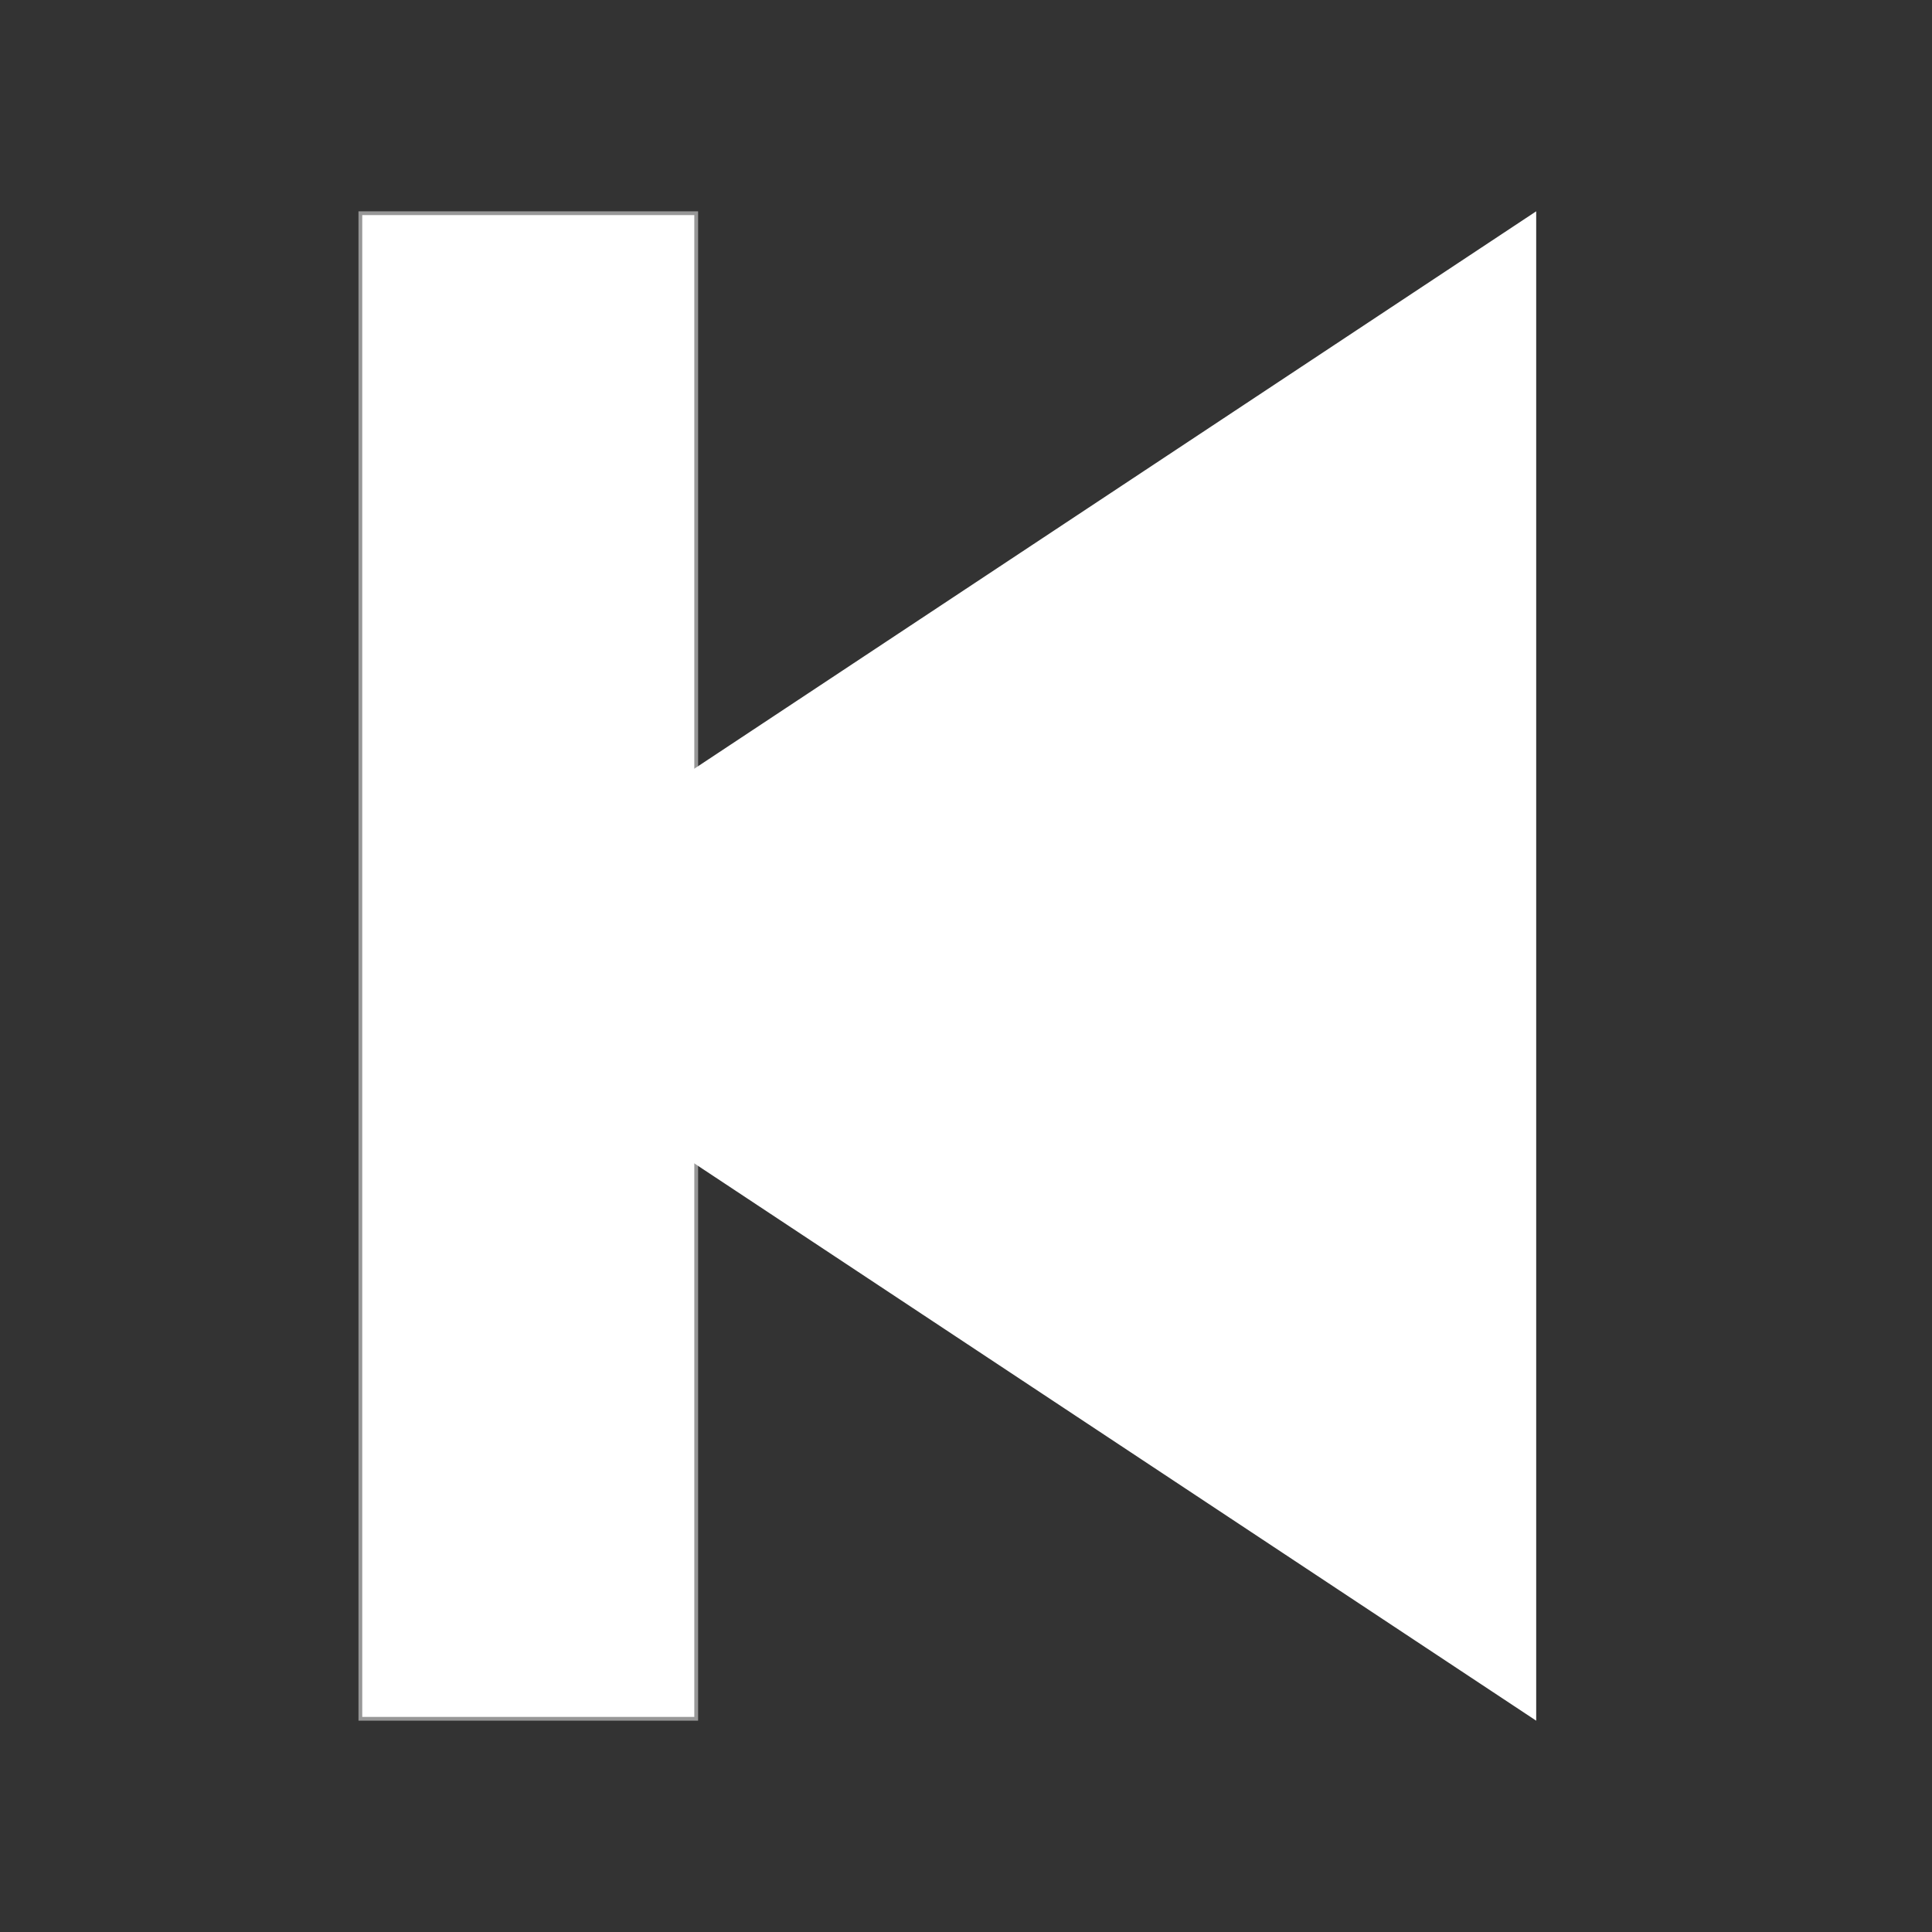
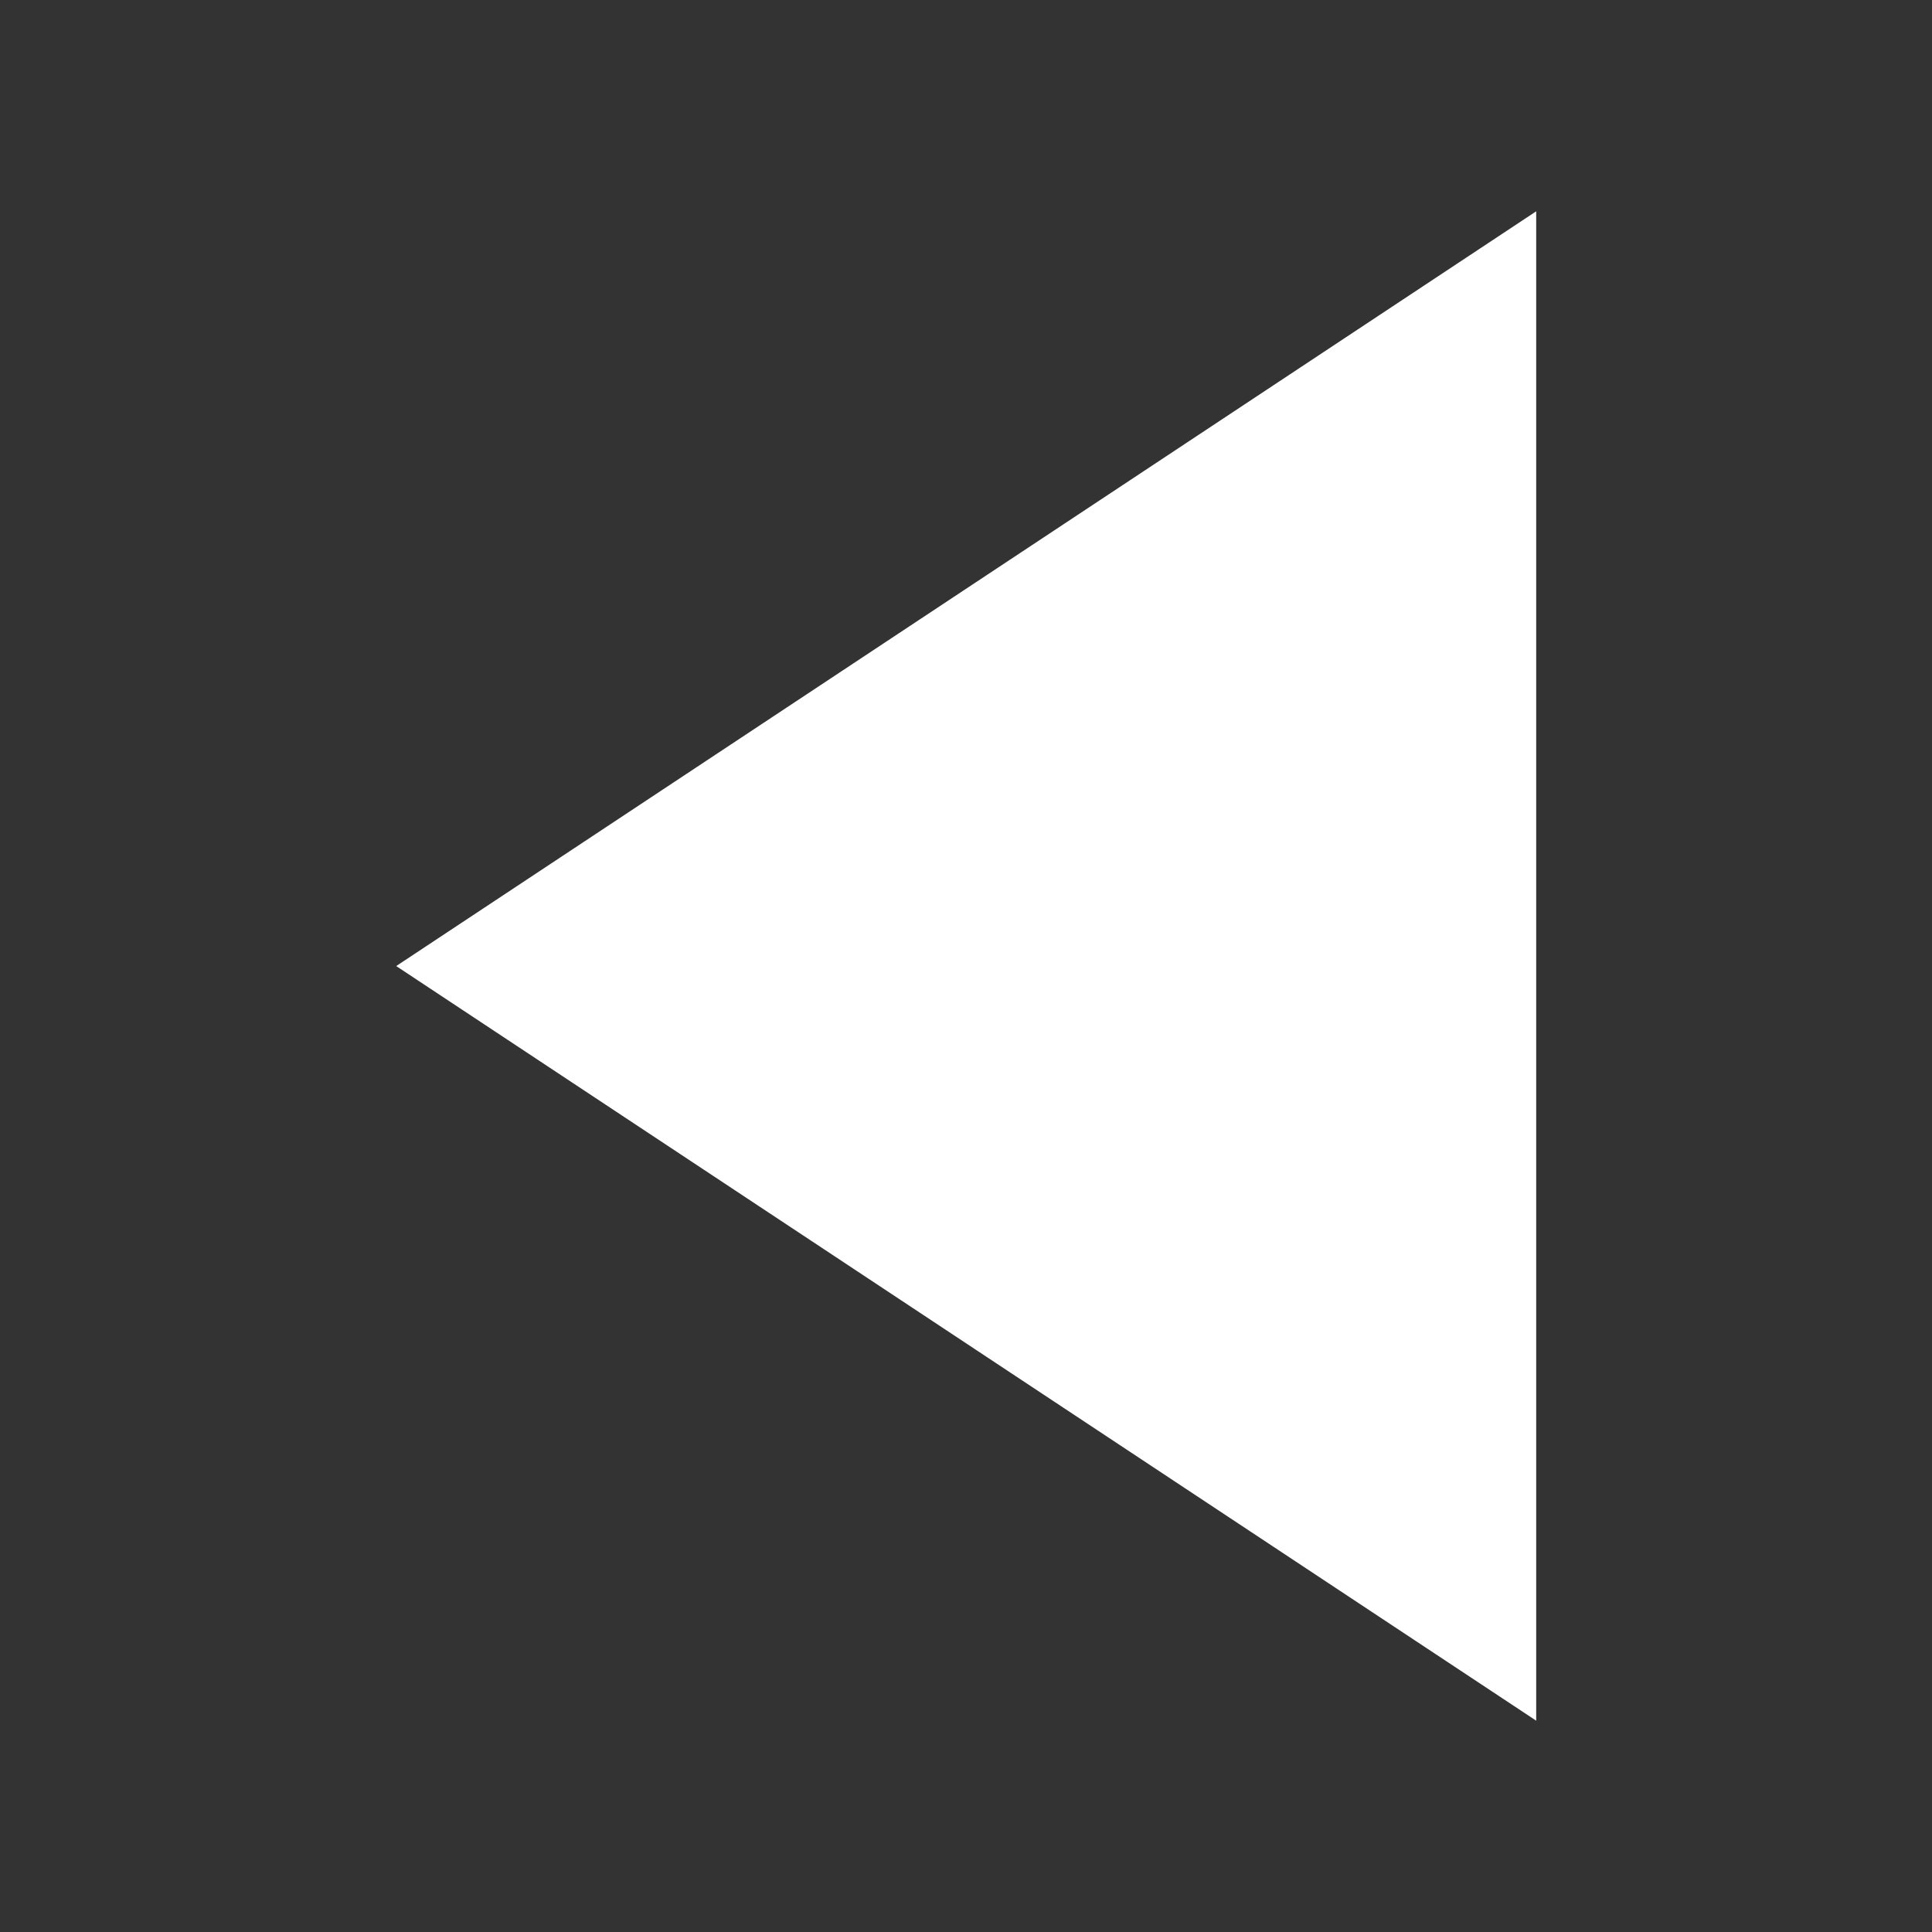
<svg xmlns="http://www.w3.org/2000/svg" width="512" height="512" viewBox="0 0 512 512">
  <rect x="0" y="0" width="512" height="512" fill="#333333" stroke="none" />
  <g fill="none" fill-rule="evenodd">
-     <path fill="#FFF" stroke="#979797" d="M95.5,56.5 L95.5,455.5 L184.5,455.5 L184.5,56.5 L95.5,56.5 Z" />
    <polygon fill="#FFF" fill-rule="nonzero" points="105 272.684 105 56 407.108 256.016 105 456" transform="matrix(-1 0 0 1 512.108 0)" />
  </g>
</svg>